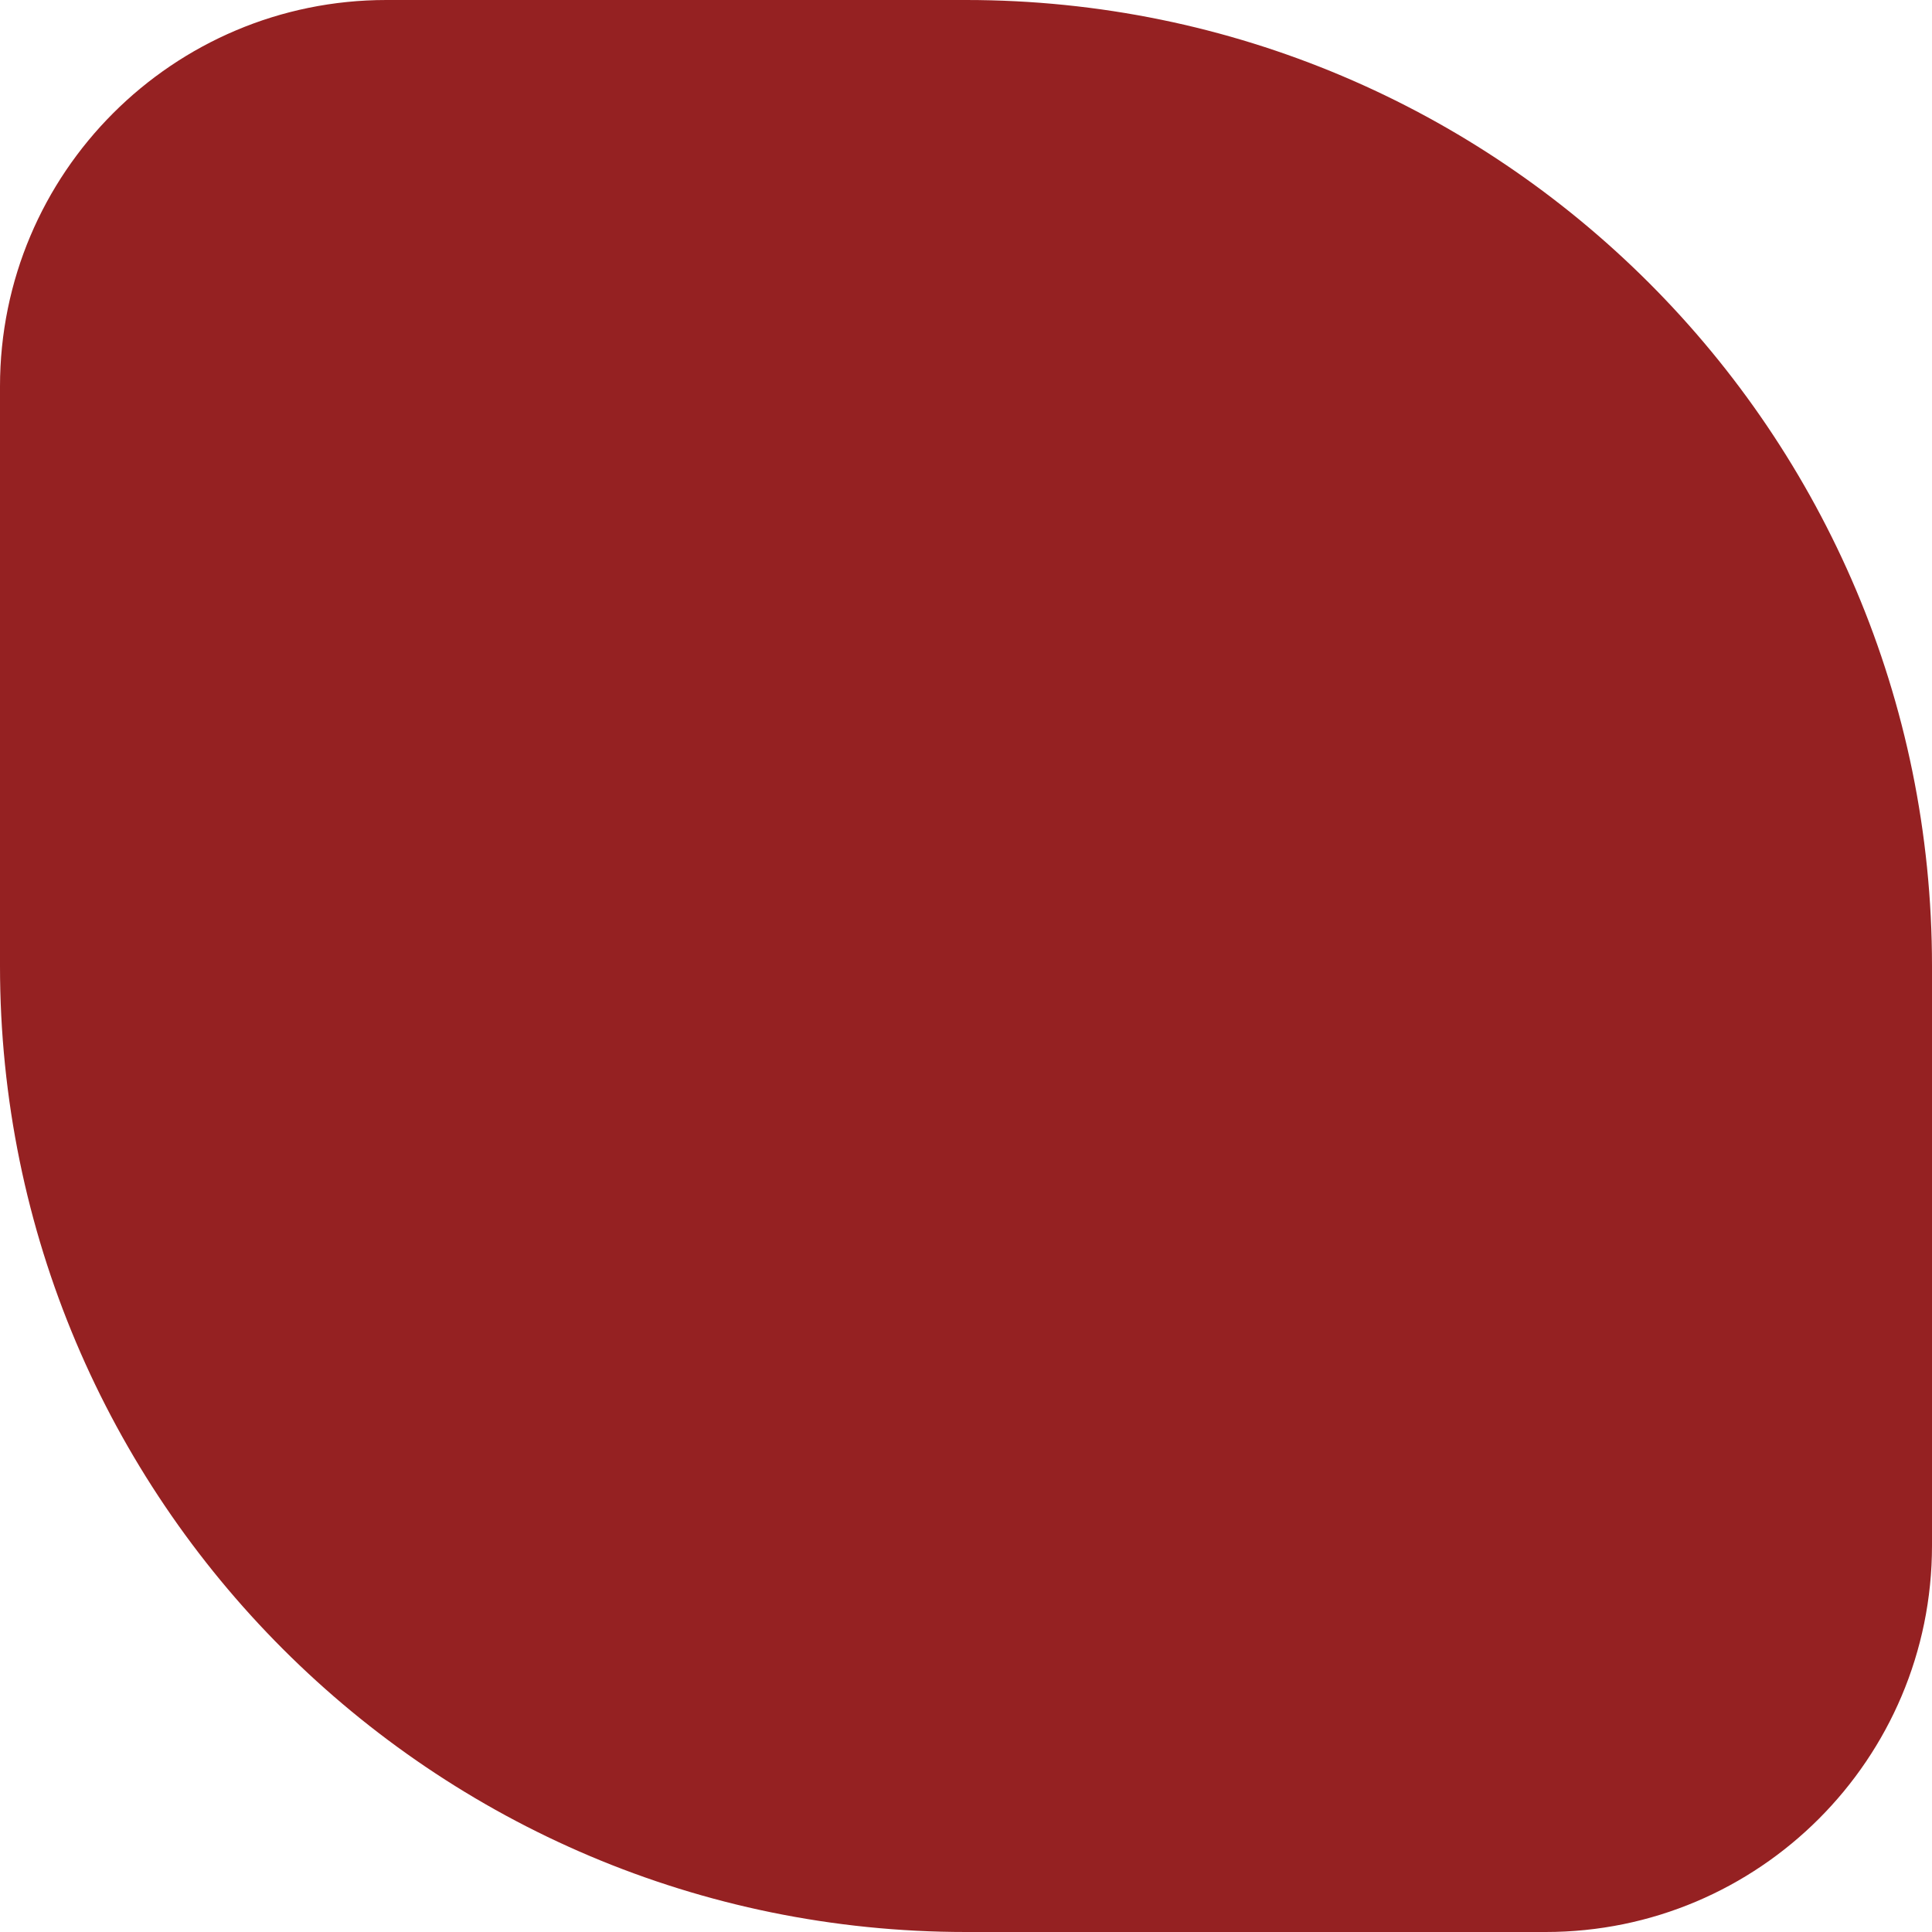
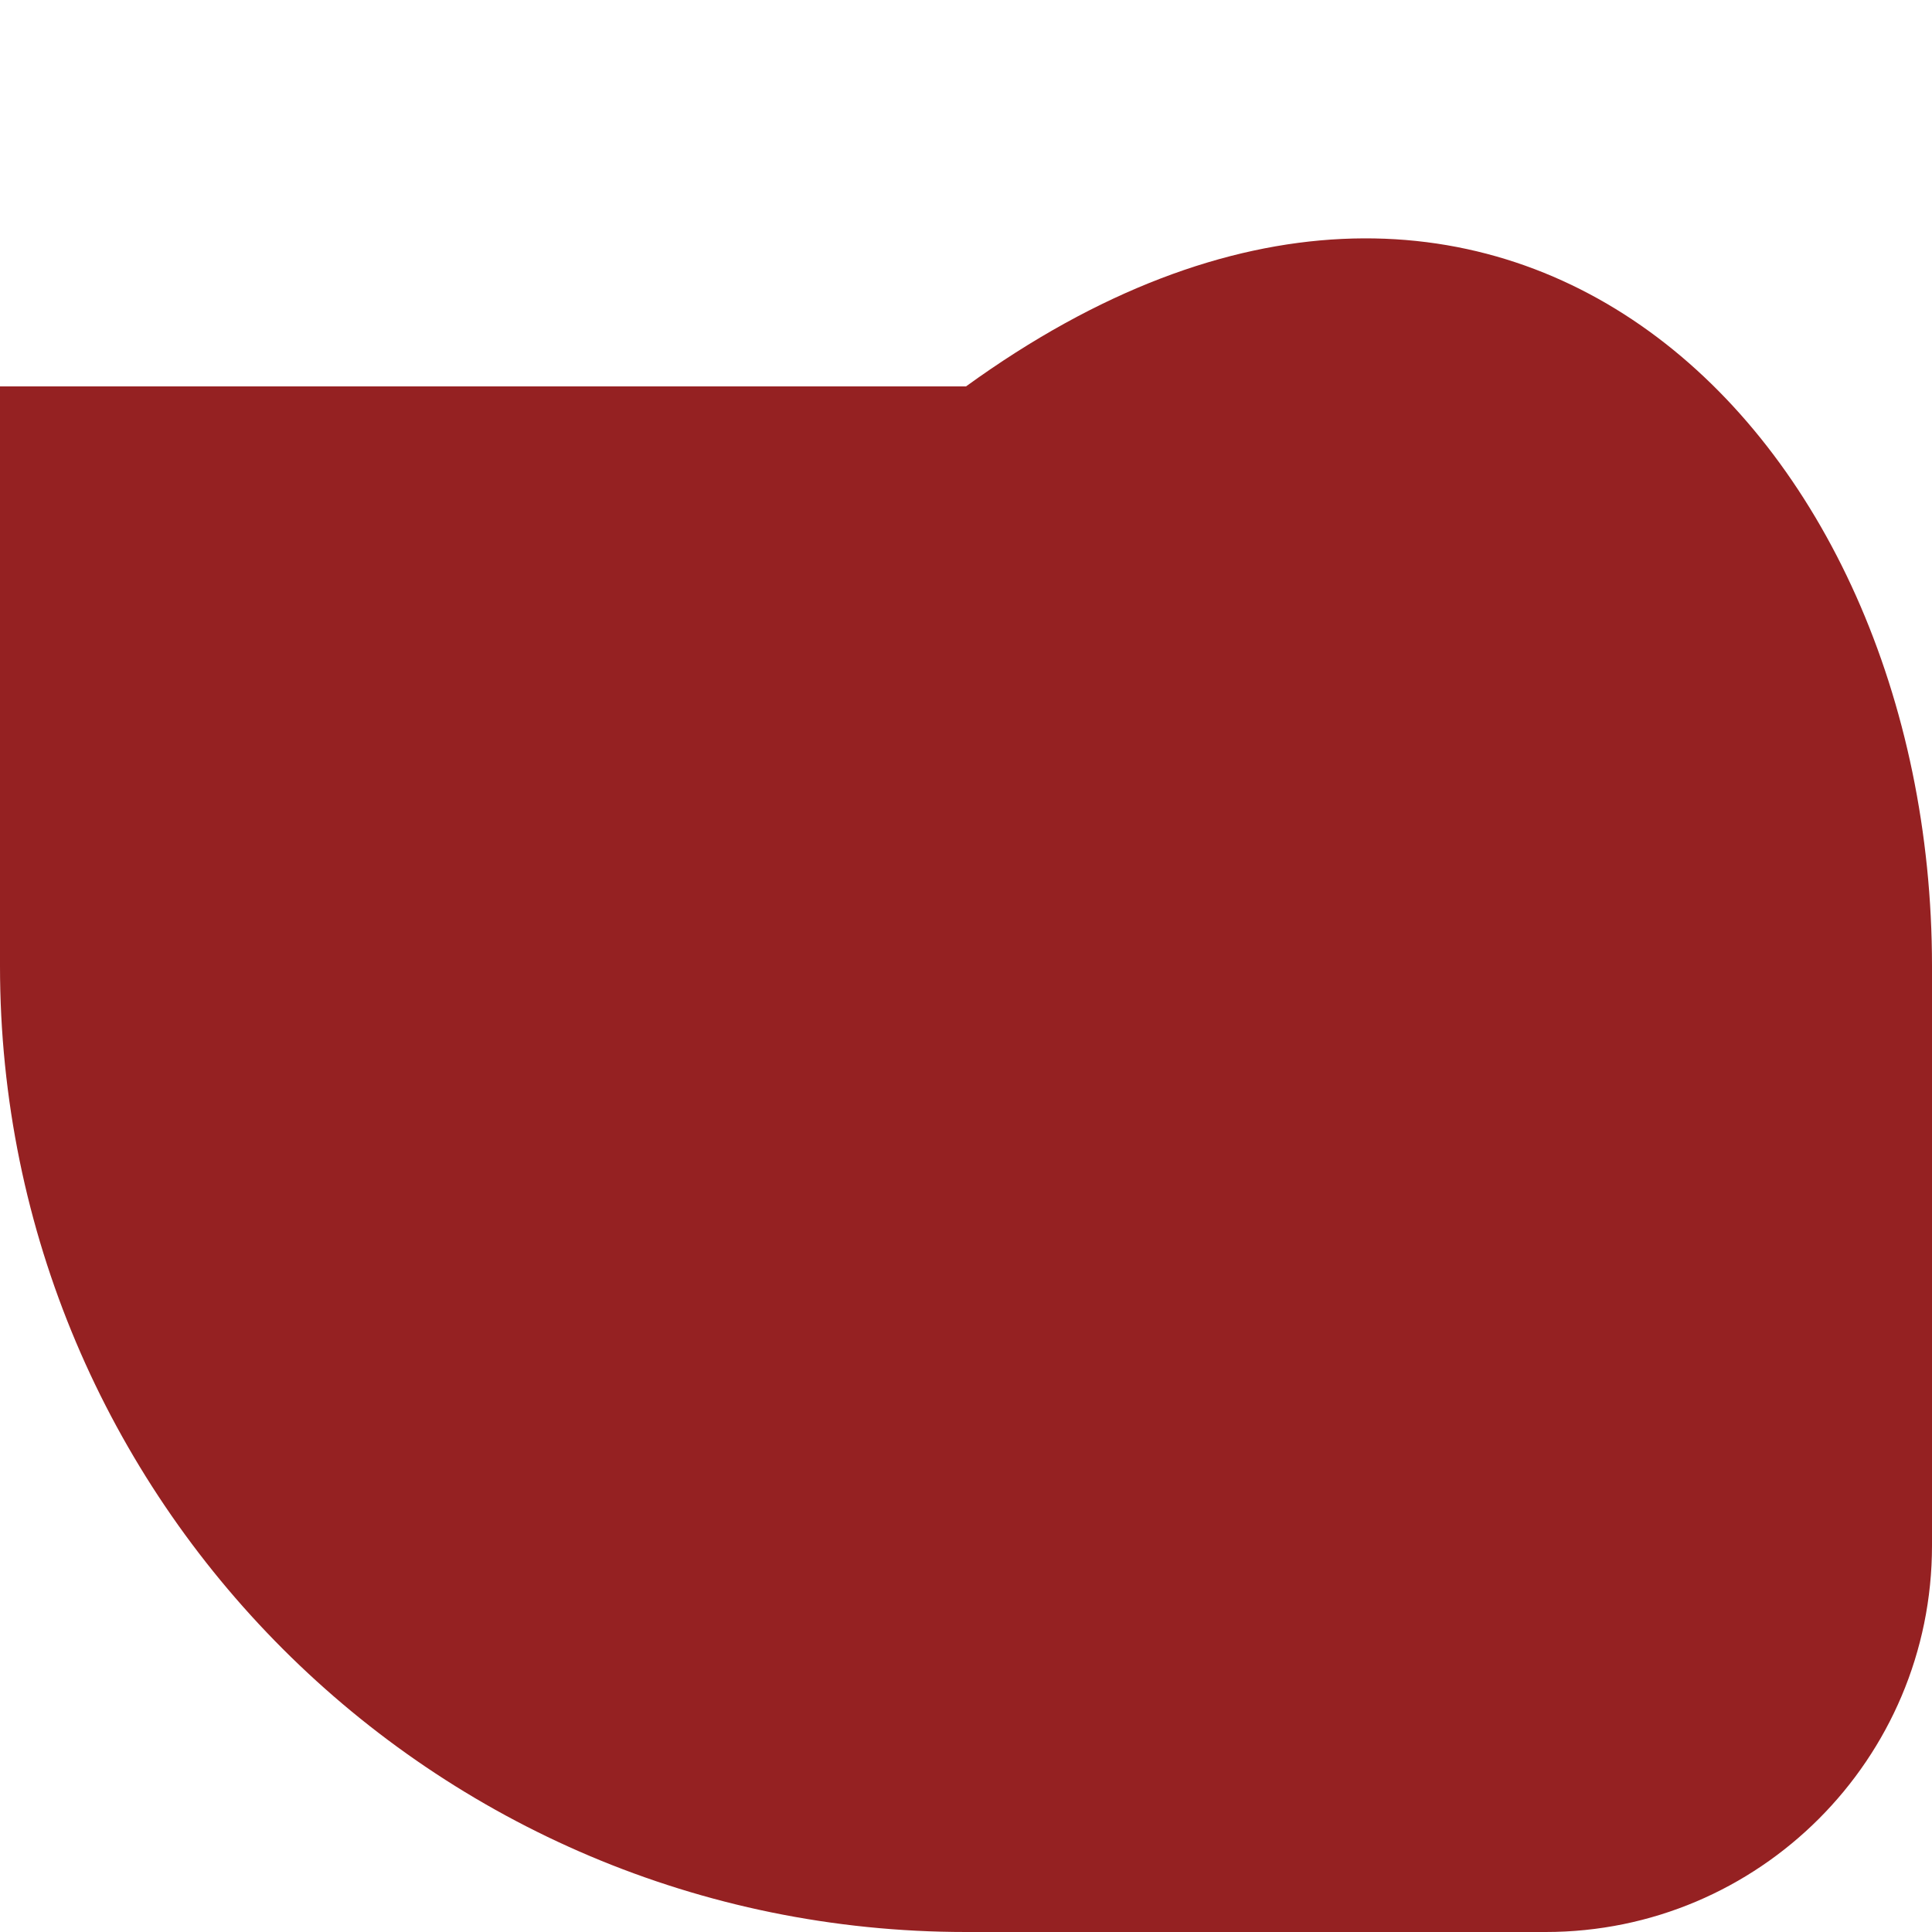
<svg xmlns="http://www.w3.org/2000/svg" width="100" height="100" viewBox="0 0 100 100" fill="none">
-   <path d="M0 20C0 8.954 8.954 0 20 0H50C77.614 0 100 22.386 100 50V80C100 91.046 91.046 100 80 100H50C22.386 100 0 77.614 0 50V20Z" fill="#952122" />
+   <path d="M0 20H50C77.614 0 100 22.386 100 50V80C100 91.046 91.046 100 80 100H50C22.386 100 0 77.614 0 50V20Z" fill="#952122" />
</svg>